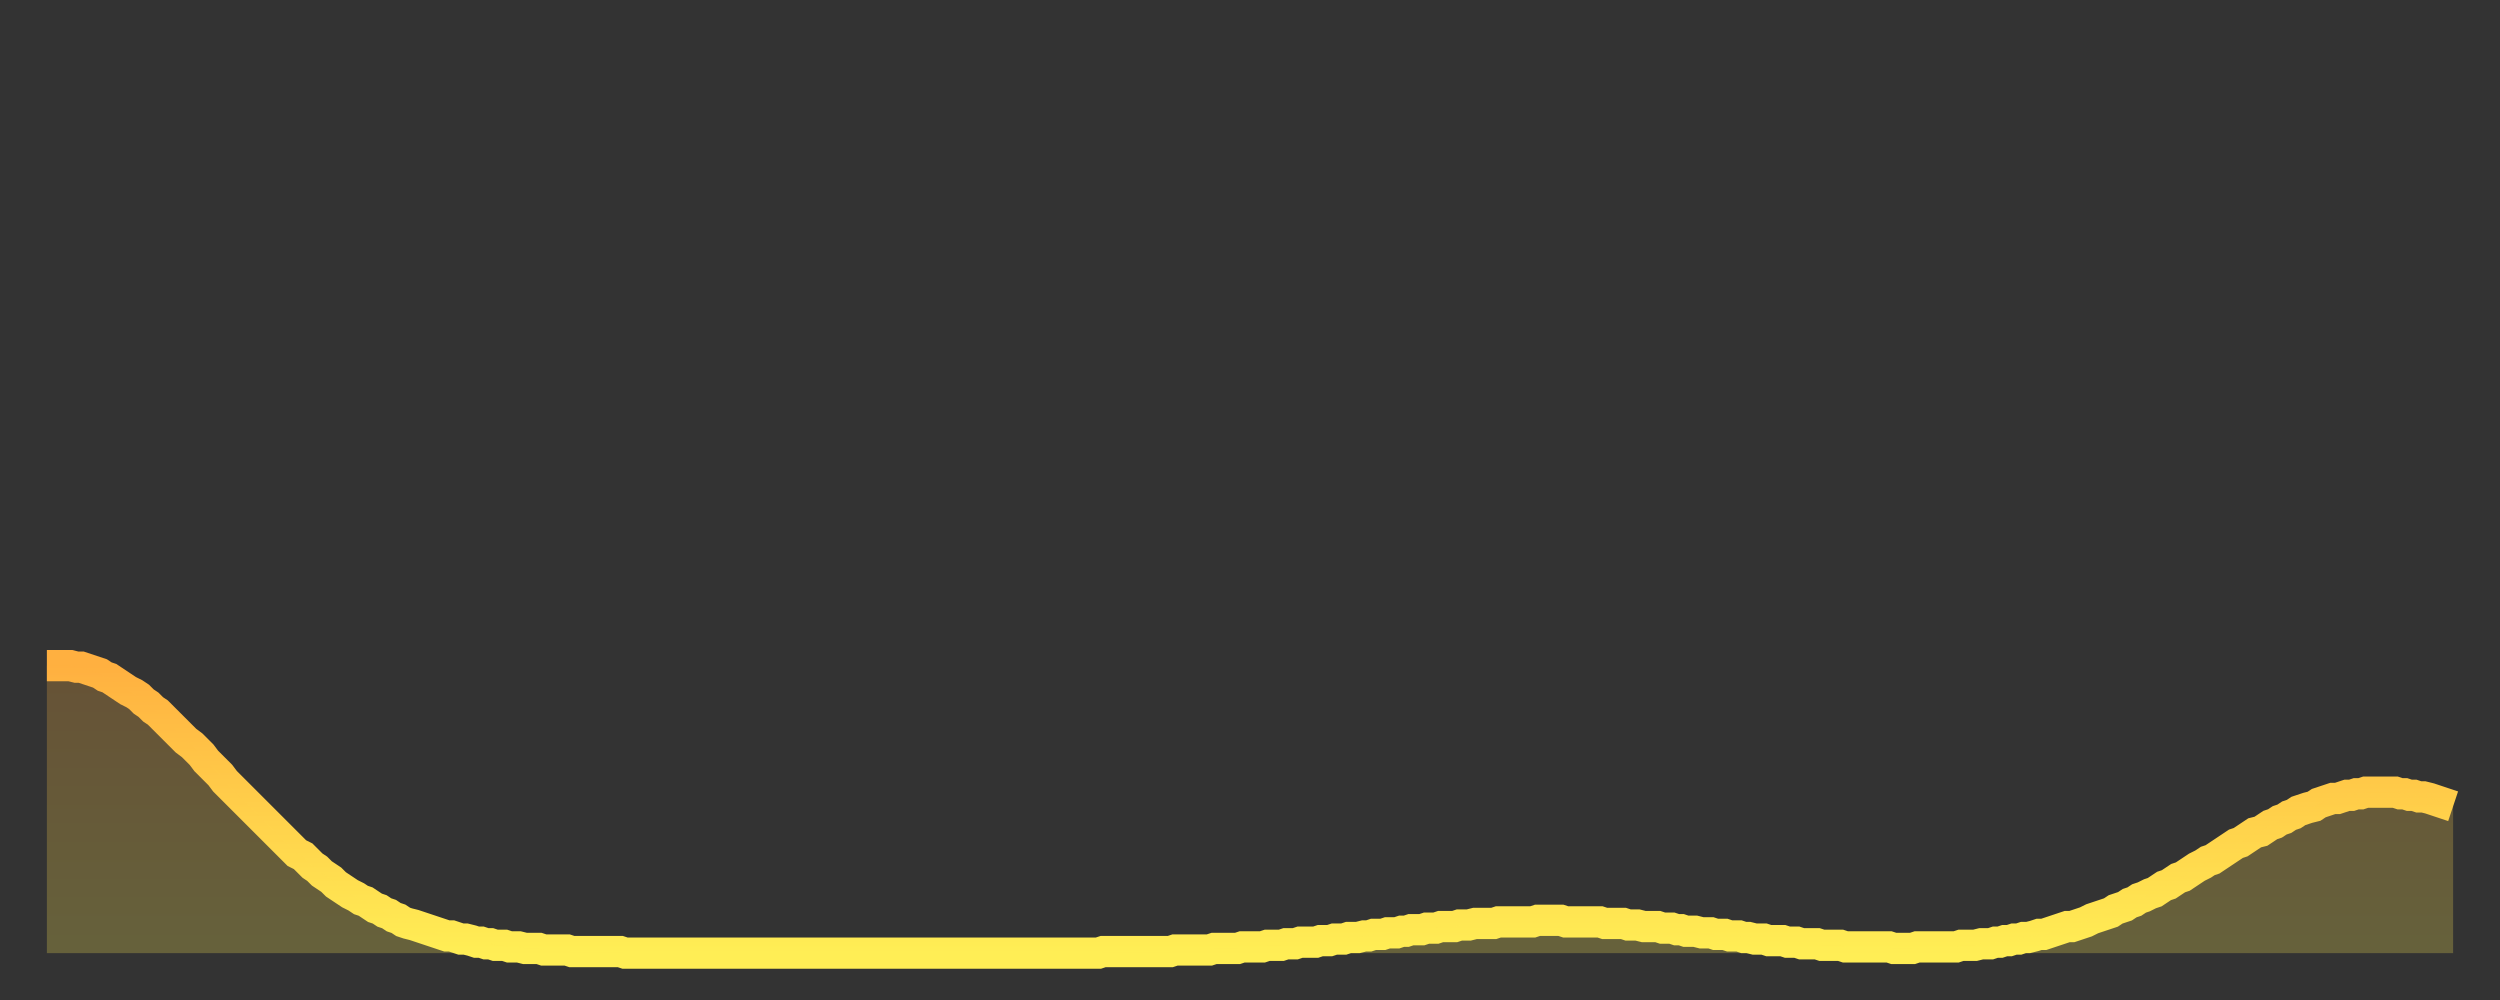
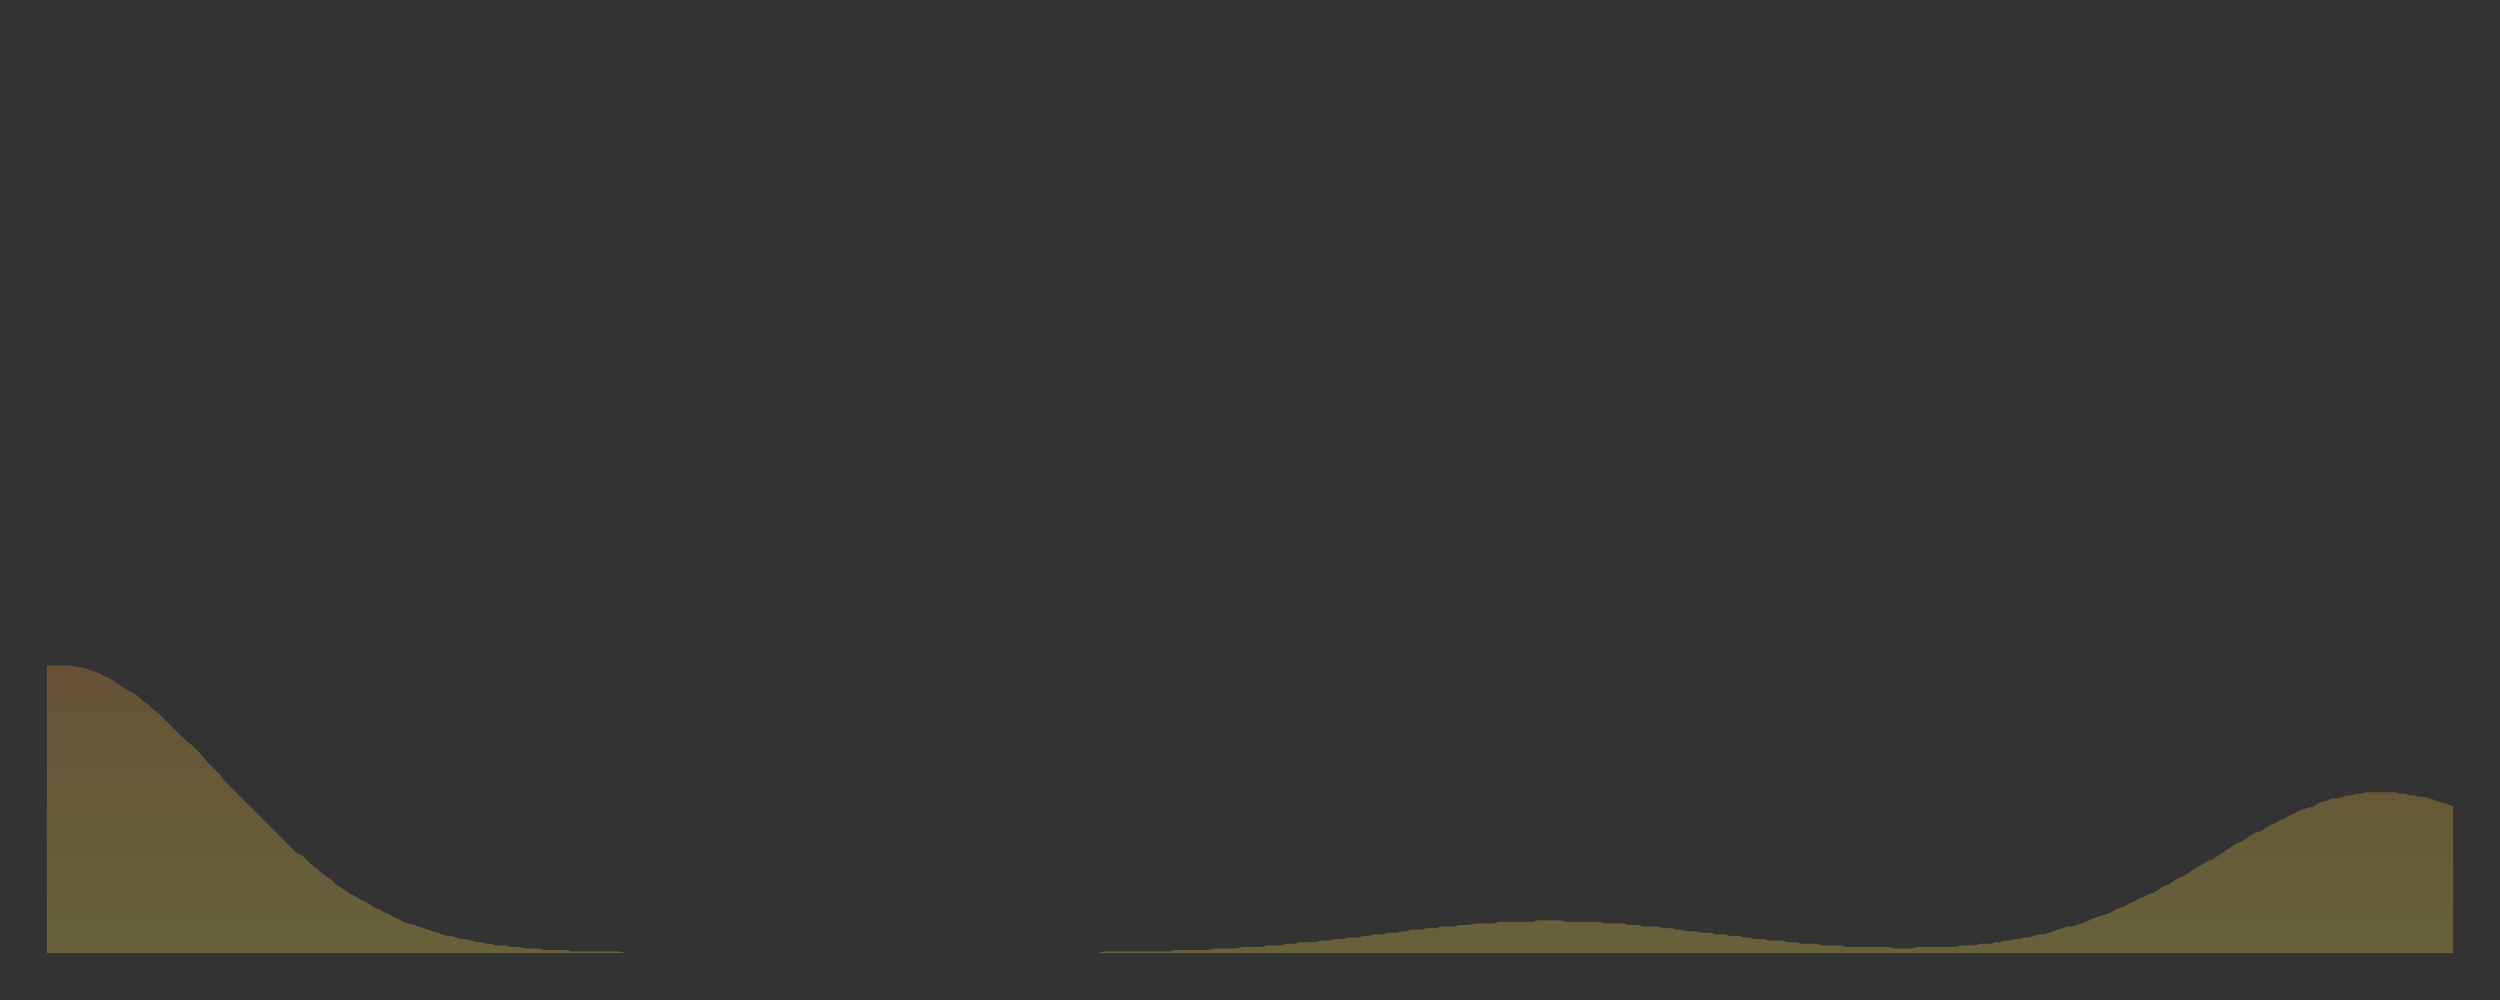
<svg xmlns="http://www.w3.org/2000/svg" baseProfile="full" height="64" version="1.1" width="160">
  <rect width="100%" height="100%" fill="#333333" stroke="none" />
  <defs>
    <linearGradient id="id2136" x1="0" x2="0" y1="0" y2="1">
      <stop offset="0%" stop-color="#ffb040" />
      <stop offset="50%" stop-color="#ffcf4a" />
      <stop offset="100%" stop-color="#ffee55" />
    </linearGradient>
  </defs>
  <g transform="translate(3,3)">
    <g>
-       <path d="M 0.0 39.6 L 0.3 39.6 0.6 39.6 0.9 39.6 1.2 39.6 1.5 39.6 1.9 39.7 2.2 39.7 2.5 39.8 2.8 39.9 3.1 40.0 3.4 40.1 3.7 40.3 4.0 40.4 4.3 40.6 4.6 40.8 4.9 41.0 5.2 41.2 5.6 41.4 5.9 41.6 6.2 41.9 6.5 42.1 6.8 42.4 7.1 42.6 7.4 42.9 7.7 43.2 8.0 43.5 8.3 43.8 8.6 44.1 8.9 44.4 9.3 44.7 9.6 45.0 9.9 45.3 10.2 45.7 10.5 46.0 10.8 46.3 11.1 46.6 11.4 47.0 11.7 47.3 12.0 47.6 12.3 47.9 12.7 48.3 13.0 48.6 13.3 48.9 13.6 49.2 13.9 49.5 14.2 49.8 14.5 50.1 14.8 50.4 15.1 50.7 15.4 51.0 15.7 51.3 16.0 51.6 16.4 51.8 16.7 52.1 17.0 52.4 17.3 52.6 17.6 52.9 17.9 53.1 18.2 53.3 18.5 53.6 18.8 53.8 19.1 54.0 19.4 54.2 19.8 54.4 20.1 54.6 20.4 54.7 20.7 54.9 21.0 55.1 21.3 55.2 21.6 55.4 21.9 55.5 22.2 55.7 22.5 55.8 22.8 56.0 23.1 56.1 23.5 56.2 23.8 56.3 24.1 56.4 24.4 56.5 24.7 56.6 25.0 56.7 25.3 56.8 25.6 56.9 25.9 56.9 26.2 57.0 26.5 57.1 26.8 57.1 27.2 57.2 27.5 57.3 27.8 57.3 28.1 57.4 28.4 57.4 28.7 57.5 29.0 57.5 29.3 57.5 29.6 57.6 29.9 57.6 30.2 57.6 30.6 57.7 30.9 57.7 31.2 57.7 31.5 57.7 31.8 57.8 32.1 57.8 32.4 57.8 32.7 57.8 33.0 57.8 33.3 57.8 33.6 57.9 33.9 57.9 34.3 57.9 34.6 57.9 34.9 57.9 35.2 57.9 35.5 57.9 35.8 57.9 36.1 57.9 36.4 57.9 36.7 57.9 37.0 58.0 37.3 58.0 37.7 58.0 38.0 58.0 38.3 58.0 38.6 58.0 38.9 58.0 39.2 58.0 39.5 58.0 39.8 58.0 40.1 58.0 40.4 58.0 40.7 58.0 41.0 58.0 41.4 58.0 41.7 58.0 42.0 58.0 42.3 58.0 42.6 58.0 42.9 58.0 43.2 58.0 43.5 58.0 43.8 58.0 44.1 58.0 44.4 58.0 44.7 58.0 45.1 58.0 45.4 58.0 45.7 58.0 46.0 58.0 46.3 58.0 46.6 58.0 46.9 58.0 47.2 58.0 47.5 58.0 47.8 58.0 48.1 58.0 48.5 58.0 48.8 58.0 49.1 58.0 49.4 58.0 49.7 58.0 50.0 58.0 50.3 58.0 50.6 58.0 50.9 58.0 51.2 58.0 51.5 58.0 51.8 58.0 52.2 58.0 52.5 58.0 52.8 58.0 53.1 58.0 53.4 58.0 53.7 58.0 54.0 58.0 54.3 58.0 54.6 58.0 54.9 58.0 55.2 58.0 55.6 58.0 55.9 58.0 56.2 58.0 56.5 58.0 56.8 58.0 57.1 58.0 57.4 58.0 57.7 58.0 58.0 58.0 58.3 58.0 58.6 58.0 58.9 58.0 59.3 58.0 59.6 58.0 59.9 58.0 60.2 58.0 60.5 58.0 60.8 58.0 61.1 58.0 61.4 58.0 61.7 58.0 62.0 58.0 62.3 58.0 62.6 58.0 63.0 58.0 63.3 58.0 63.6 58.0 63.9 58.0 64.2 58.0 64.5 58.0 64.8 58.0 65.1 58.0 65.4 58.0 65.7 58.0 66.0 58.0 66.4 58.0 66.7 58.0 67.0 58.0 67.3 58.0 67.6 57.9 67.9 57.9 68.2 57.9 68.5 57.9 68.8 57.9 69.1 57.9 69.4 57.9 69.7 57.9 70.1 57.9 70.4 57.9 70.7 57.9 71.0 57.9 71.3 57.9 71.6 57.9 71.9 57.9 72.2 57.8 72.5 57.8 72.8 57.8 73.1 57.8 73.5 57.8 73.8 57.8 74.1 57.8 74.4 57.8 74.7 57.7 75.0 57.7 75.3 57.7 75.6 57.7 75.9 57.7 76.2 57.7 76.5 57.6 76.8 57.6 77.2 57.6 77.5 57.6 77.8 57.6 78.1 57.5 78.4 57.5 78.7 57.5 79.0 57.5 79.3 57.4 79.6 57.4 79.9 57.4 80.2 57.3 80.5 57.3 80.9 57.3 81.2 57.3 81.5 57.2 81.8 57.2 82.1 57.2 82.4 57.1 82.7 57.1 83.0 57.1 83.3 57.0 83.6 57.0 83.9 57.0 84.3 56.9 84.6 56.9 84.9 56.8 85.2 56.8 85.5 56.8 85.8 56.7 86.1 56.7 86.4 56.7 86.7 56.6 87.0 56.6 87.3 56.5 87.6 56.5 88.0 56.5 88.3 56.4 88.6 56.4 88.9 56.4 89.2 56.3 89.5 56.3 89.8 56.3 90.1 56.3 90.4 56.2 90.7 56.2 91.0 56.2 91.4 56.1 91.7 56.1 92.0 56.1 92.3 56.1 92.6 56.1 92.9 56.0 93.2 56.0 93.5 56.0 93.8 56.0 94.1 56.0 94.4 56.0 94.7 56.0 95.1 56.0 95.4 55.9 95.7 55.9 96.0 55.9 96.3 55.9 96.6 55.9 96.9 55.9 97.2 56.0 97.5 56.0 97.8 56.0 98.1 56.0 98.4 56.0 98.8 56.0 99.1 56.0 99.4 56.0 99.7 56.1 100.0 56.1 100.3 56.1 100.6 56.1 100.9 56.1 101.2 56.2 101.5 56.2 101.8 56.2 102.2 56.3 102.5 56.3 102.8 56.3 103.1 56.3 103.4 56.4 103.7 56.4 104.0 56.4 104.3 56.5 104.6 56.5 104.9 56.6 105.2 56.6 105.5 56.6 105.9 56.7 106.2 56.7 106.5 56.7 106.8 56.8 107.1 56.8 107.4 56.8 107.7 56.9 108.0 56.9 108.3 56.9 108.6 57.0 108.9 57.0 109.3 57.1 109.6 57.1 109.9 57.1 110.2 57.2 110.5 57.2 110.8 57.2 111.1 57.2 111.4 57.3 111.7 57.3 112.0 57.3 112.3 57.4 112.6 57.4 113.0 57.4 113.3 57.4 113.6 57.5 113.9 57.5 114.2 57.5 114.5 57.5 114.8 57.5 115.1 57.6 115.4 57.6 115.7 57.6 116.0 57.6 116.3 57.6 116.7 57.6 117.0 57.6 117.3 57.6 117.6 57.6 117.9 57.6 118.2 57.7 118.5 57.7 118.8 57.7 119.1 57.7 119.4 57.7 119.7 57.6 120.1 57.6 120.4 57.6 120.7 57.6 121.0 57.6 121.3 57.6 121.6 57.6 121.9 57.6 122.2 57.6 122.5 57.5 122.8 57.5 123.1 57.5 123.4 57.5 123.8 57.4 124.1 57.4 124.4 57.4 124.7 57.3 125.0 57.3 125.3 57.2 125.6 57.2 125.9 57.1 126.2 57.1 126.5 57.0 126.8 57.0 127.2 56.9 127.5 56.8 127.8 56.8 128.1 56.7 128.4 56.6 128.7 56.5 129.0 56.4 129.3 56.3 129.6 56.3 129.9 56.2 130.2 56.1 130.5 56.0 130.9 55.8 131.2 55.7 131.5 55.6 131.8 55.5 132.1 55.4 132.4 55.2 132.7 55.1 133.0 55.0 133.3 54.8 133.6 54.7 133.9 54.5 134.2 54.4 134.6 54.2 134.9 54.1 135.2 53.9 135.5 53.7 135.8 53.6 136.1 53.4 136.4 53.2 136.7 53.1 137.0 52.9 137.3 52.7 137.6 52.5 138.0 52.3 138.3 52.1 138.6 52.0 138.9 51.8 139.2 51.6 139.5 51.4 139.8 51.2 140.1 51.0 140.4 50.9 140.7 50.7 141.0 50.5 141.3 50.3 141.7 50.2 142.0 50.0 142.3 49.8 142.6 49.7 142.9 49.5 143.2 49.4 143.5 49.2 143.8 49.1 144.1 48.9 144.4 48.8 144.7 48.7 145.1 48.6 145.4 48.4 145.7 48.3 146.0 48.2 146.3 48.1 146.6 48.1 146.9 48.0 147.2 47.9 147.5 47.9 147.8 47.8 148.1 47.8 148.4 47.7 148.8 47.7 149.1 47.7 149.4 47.7 149.7 47.7 150.0 47.7 150.3 47.7 150.6 47.8 150.9 47.8 151.2 47.9 151.5 47.9 151.8 48.0 152.1 48.0 152.5 48.1 152.8 48.2 153.1 48.3 153.4 48.4 153.7 48.5 154.0 48.6" fill="none" id="graph-curve" opacity="1" stroke="url(#id2136)" stroke-width="2" />
      <path d="M 0 58 L 0.0 39.6 0.3 39.6 0.6 39.6 0.9 39.6 1.2 39.6 1.5 39.6 1.9 39.7 2.2 39.7 2.5 39.8 2.8 39.9 3.1 40.0 3.4 40.1 3.7 40.3 4.0 40.4 4.3 40.6 4.6 40.8 4.9 41.0 5.2 41.2 5.6 41.4 5.9 41.6 6.2 41.9 6.5 42.1 6.8 42.4 7.1 42.6 7.4 42.9 7.7 43.2 8.0 43.5 8.3 43.8 8.6 44.1 8.9 44.4 9.3 44.7 9.6 45.0 9.9 45.3 10.2 45.7 10.5 46.0 10.8 46.3 11.1 46.6 11.4 47.0 11.7 47.3 12.0 47.6 12.3 47.9 12.7 48.3 13.0 48.6 13.3 48.9 13.6 49.2 13.9 49.5 14.2 49.8 14.5 50.1 14.8 50.4 15.1 50.7 15.4 51.0 15.7 51.3 16.0 51.6 16.4 51.8 16.7 52.1 17.0 52.4 17.3 52.6 17.6 52.9 17.9 53.1 18.2 53.3 18.5 53.6 18.8 53.8 19.1 54.0 19.4 54.2 19.8 54.4 20.1 54.6 20.4 54.7 20.7 54.9 21.0 55.1 21.3 55.2 21.6 55.4 21.9 55.5 22.2 55.7 22.5 55.8 22.8 56.0 23.1 56.1 23.5 56.2 23.8 56.3 24.1 56.4 24.4 56.5 24.7 56.6 25.0 56.7 25.3 56.8 25.6 56.9 25.9 56.9 26.2 57.0 26.5 57.1 26.8 57.1 27.2 57.2 27.5 57.3 27.8 57.3 28.1 57.4 28.4 57.4 28.7 57.5 29.0 57.5 29.3 57.5 29.6 57.6 29.9 57.6 30.2 57.6 30.6 57.7 30.9 57.7 31.2 57.7 31.5 57.7 31.8 57.8 32.1 57.8 32.4 57.8 32.7 57.8 33.0 57.8 33.3 57.8 33.6 57.9 33.9 57.9 34.3 57.9 34.6 57.9 34.9 57.9 35.2 57.9 35.5 57.9 35.8 57.9 36.1 57.9 36.4 57.9 36.7 57.9 37.0 58.0 37.3 58.0 37.7 58.0 38.0 58.0 38.3 58.0 38.6 58.0 38.9 58.0 39.2 58.0 39.5 58.0 39.8 58.0 40.1 58.0 40.4 58.0 40.7 58.0 41.0 58.0 41.4 58.0 41.7 58.0 42.0 58.0 42.3 58.0 42.6 58.0 42.9 58.0 43.2 58.0 43.5 58.0 43.8 58.0 44.1 58.0 44.4 58.0 44.7 58.0 45.1 58.0 45.4 58.0 45.7 58.0 46.0 58.0 46.3 58.0 46.6 58.0 46.9 58.0 47.2 58.0 47.5 58.0 47.8 58.0 48.1 58.0 48.5 58.0 48.8 58.0 49.1 58.0 49.4 58.0 49.7 58.0 50.0 58.0 50.3 58.0 50.6 58.0 50.9 58.0 51.2 58.0 51.5 58.0 51.8 58.0 52.2 58.0 52.5 58.0 52.8 58.0 53.1 58.0 53.4 58.0 53.7 58.0 54.0 58.0 54.3 58.0 54.6 58.0 54.9 58.0 55.2 58.0 55.6 58.0 55.9 58.0 56.2 58.0 56.5 58.0 56.8 58.0 57.1 58.0 57.4 58.0 57.7 58.0 58.0 58.0 58.3 58.0 58.6 58.0 58.9 58.0 59.3 58.0 59.6 58.0 59.9 58.0 60.2 58.0 60.5 58.0 60.8 58.0 61.1 58.0 61.4 58.0 61.7 58.0 62.0 58.0 62.3 58.0 62.6 58.0 63.0 58.0 63.3 58.0 63.6 58.0 63.9 58.0 64.2 58.0 64.5 58.0 64.8 58.0 65.1 58.0 65.4 58.0 65.7 58.0 66.0 58.0 66.4 58.0 66.7 58.0 67.0 58.0 67.3 58.0 67.6 57.9 67.9 57.9 68.2 57.9 68.5 57.9 68.8 57.9 69.1 57.9 69.4 57.9 69.7 57.9 70.1 57.9 70.4 57.9 70.7 57.9 71.0 57.9 71.3 57.9 71.6 57.9 71.9 57.9 72.2 57.8 72.5 57.8 72.8 57.8 73.1 57.8 73.5 57.8 73.8 57.8 74.1 57.8 74.4 57.8 74.7 57.7 75.0 57.7 75.3 57.7 75.6 57.7 75.9 57.7 76.2 57.7 76.5 57.6 76.8 57.6 77.2 57.6 77.5 57.6 77.8 57.6 78.1 57.5 78.4 57.5 78.7 57.5 79.0 57.5 79.3 57.4 79.6 57.4 79.9 57.4 80.2 57.3 80.5 57.3 80.9 57.3 81.2 57.3 81.5 57.2 81.8 57.2 82.1 57.2 82.4 57.1 82.7 57.1 83.0 57.1 83.3 57.0 83.6 57.0 83.9 57.0 84.3 56.9 84.6 56.9 84.9 56.8 85.2 56.8 85.5 56.8 85.8 56.7 86.1 56.7 86.4 56.7 86.7 56.6 87.0 56.6 87.3 56.5 87.6 56.5 88.0 56.5 88.3 56.4 88.6 56.4 88.9 56.4 89.2 56.3 89.5 56.3 89.8 56.3 90.1 56.3 90.4 56.2 90.7 56.2 91.0 56.2 91.4 56.1 91.7 56.1 92.0 56.1 92.3 56.1 92.6 56.1 92.9 56.0 93.2 56.0 93.5 56.0 93.8 56.0 94.1 56.0 94.4 56.0 94.7 56.0 95.1 56.0 95.4 55.9 95.7 55.9 96.0 55.9 96.3 55.9 96.6 55.9 96.9 55.9 97.2 56.0 97.5 56.0 97.8 56.0 98.1 56.0 98.4 56.0 98.8 56.0 99.1 56.0 99.4 56.0 99.7 56.1 100.0 56.1 100.3 56.1 100.6 56.1 100.9 56.1 101.2 56.2 101.5 56.2 101.8 56.2 102.2 56.3 102.5 56.3 102.8 56.3 103.1 56.3 103.4 56.4 103.7 56.4 104.0 56.4 104.3 56.5 104.6 56.5 104.9 56.6 105.2 56.6 105.5 56.6 105.9 56.7 106.2 56.7 106.5 56.7 106.8 56.8 107.1 56.8 107.4 56.8 107.7 56.9 108.0 56.9 108.3 56.9 108.6 57.0 108.9 57.0 109.3 57.1 109.6 57.1 109.9 57.1 110.2 57.2 110.5 57.2 110.8 57.2 111.1 57.2 111.4 57.3 111.7 57.3 112.0 57.3 112.3 57.4 112.6 57.4 113.0 57.4 113.3 57.4 113.6 57.5 113.9 57.5 114.2 57.5 114.5 57.5 114.8 57.5 115.1 57.6 115.4 57.6 115.7 57.6 116.0 57.6 116.3 57.6 116.7 57.6 117.0 57.6 117.3 57.6 117.6 57.6 117.9 57.6 118.2 57.7 118.5 57.7 118.8 57.7 119.1 57.7 119.4 57.7 119.7 57.6 120.1 57.6 120.4 57.6 120.7 57.6 121.0 57.6 121.3 57.6 121.6 57.6 121.9 57.6 122.2 57.6 122.5 57.5 122.8 57.5 123.1 57.5 123.4 57.5 123.8 57.4 124.1 57.4 124.4 57.4 124.7 57.3 125.0 57.3 125.3 57.2 125.6 57.2 125.9 57.1 126.2 57.1 126.5 57.0 126.8 57.0 127.2 56.9 127.5 56.8 127.8 56.8 128.1 56.7 128.4 56.6 128.7 56.5 129.0 56.4 129.3 56.3 129.6 56.3 129.9 56.2 130.2 56.1 130.5 56.0 130.9 55.8 131.2 55.7 131.5 55.6 131.8 55.5 132.1 55.4 132.4 55.2 132.7 55.1 133.0 55.0 133.3 54.8 133.6 54.7 133.9 54.5 134.2 54.4 134.6 54.2 134.9 54.1 135.2 53.9 135.5 53.7 135.8 53.6 136.1 53.4 136.4 53.2 136.7 53.1 137.0 52.9 137.3 52.7 137.6 52.5 138.0 52.3 138.3 52.1 138.6 52.0 138.9 51.8 139.2 51.6 139.5 51.4 139.8 51.2 140.1 51.0 140.4 50.9 140.7 50.7 141.0 50.5 141.3 50.3 141.7 50.2 142.0 50.0 142.3 49.8 142.6 49.7 142.9 49.5 143.2 49.4 143.5 49.2 143.8 49.1 144.1 48.9 144.4 48.8 144.7 48.7 145.1 48.6 145.4 48.4 145.7 48.3 146.0 48.2 146.3 48.1 146.6 48.1 146.9 48.0 147.2 47.9 147.5 47.9 147.8 47.8 148.1 47.8 148.4 47.7 148.8 47.7 149.1 47.7 149.4 47.7 149.7 47.7 150.0 47.7 150.3 47.7 150.6 47.8 150.9 47.8 151.2 47.9 151.5 47.9 151.8 48.0 152.1 48.0 152.5 48.1 152.8 48.2 153.1 48.3 153.4 48.4 153.7 48.5 154.0 48.6 154 58" fill="url(#id2136)" fill-opacity=".25" id="graph-shadow" />
    </g>
  </g>
</svg>